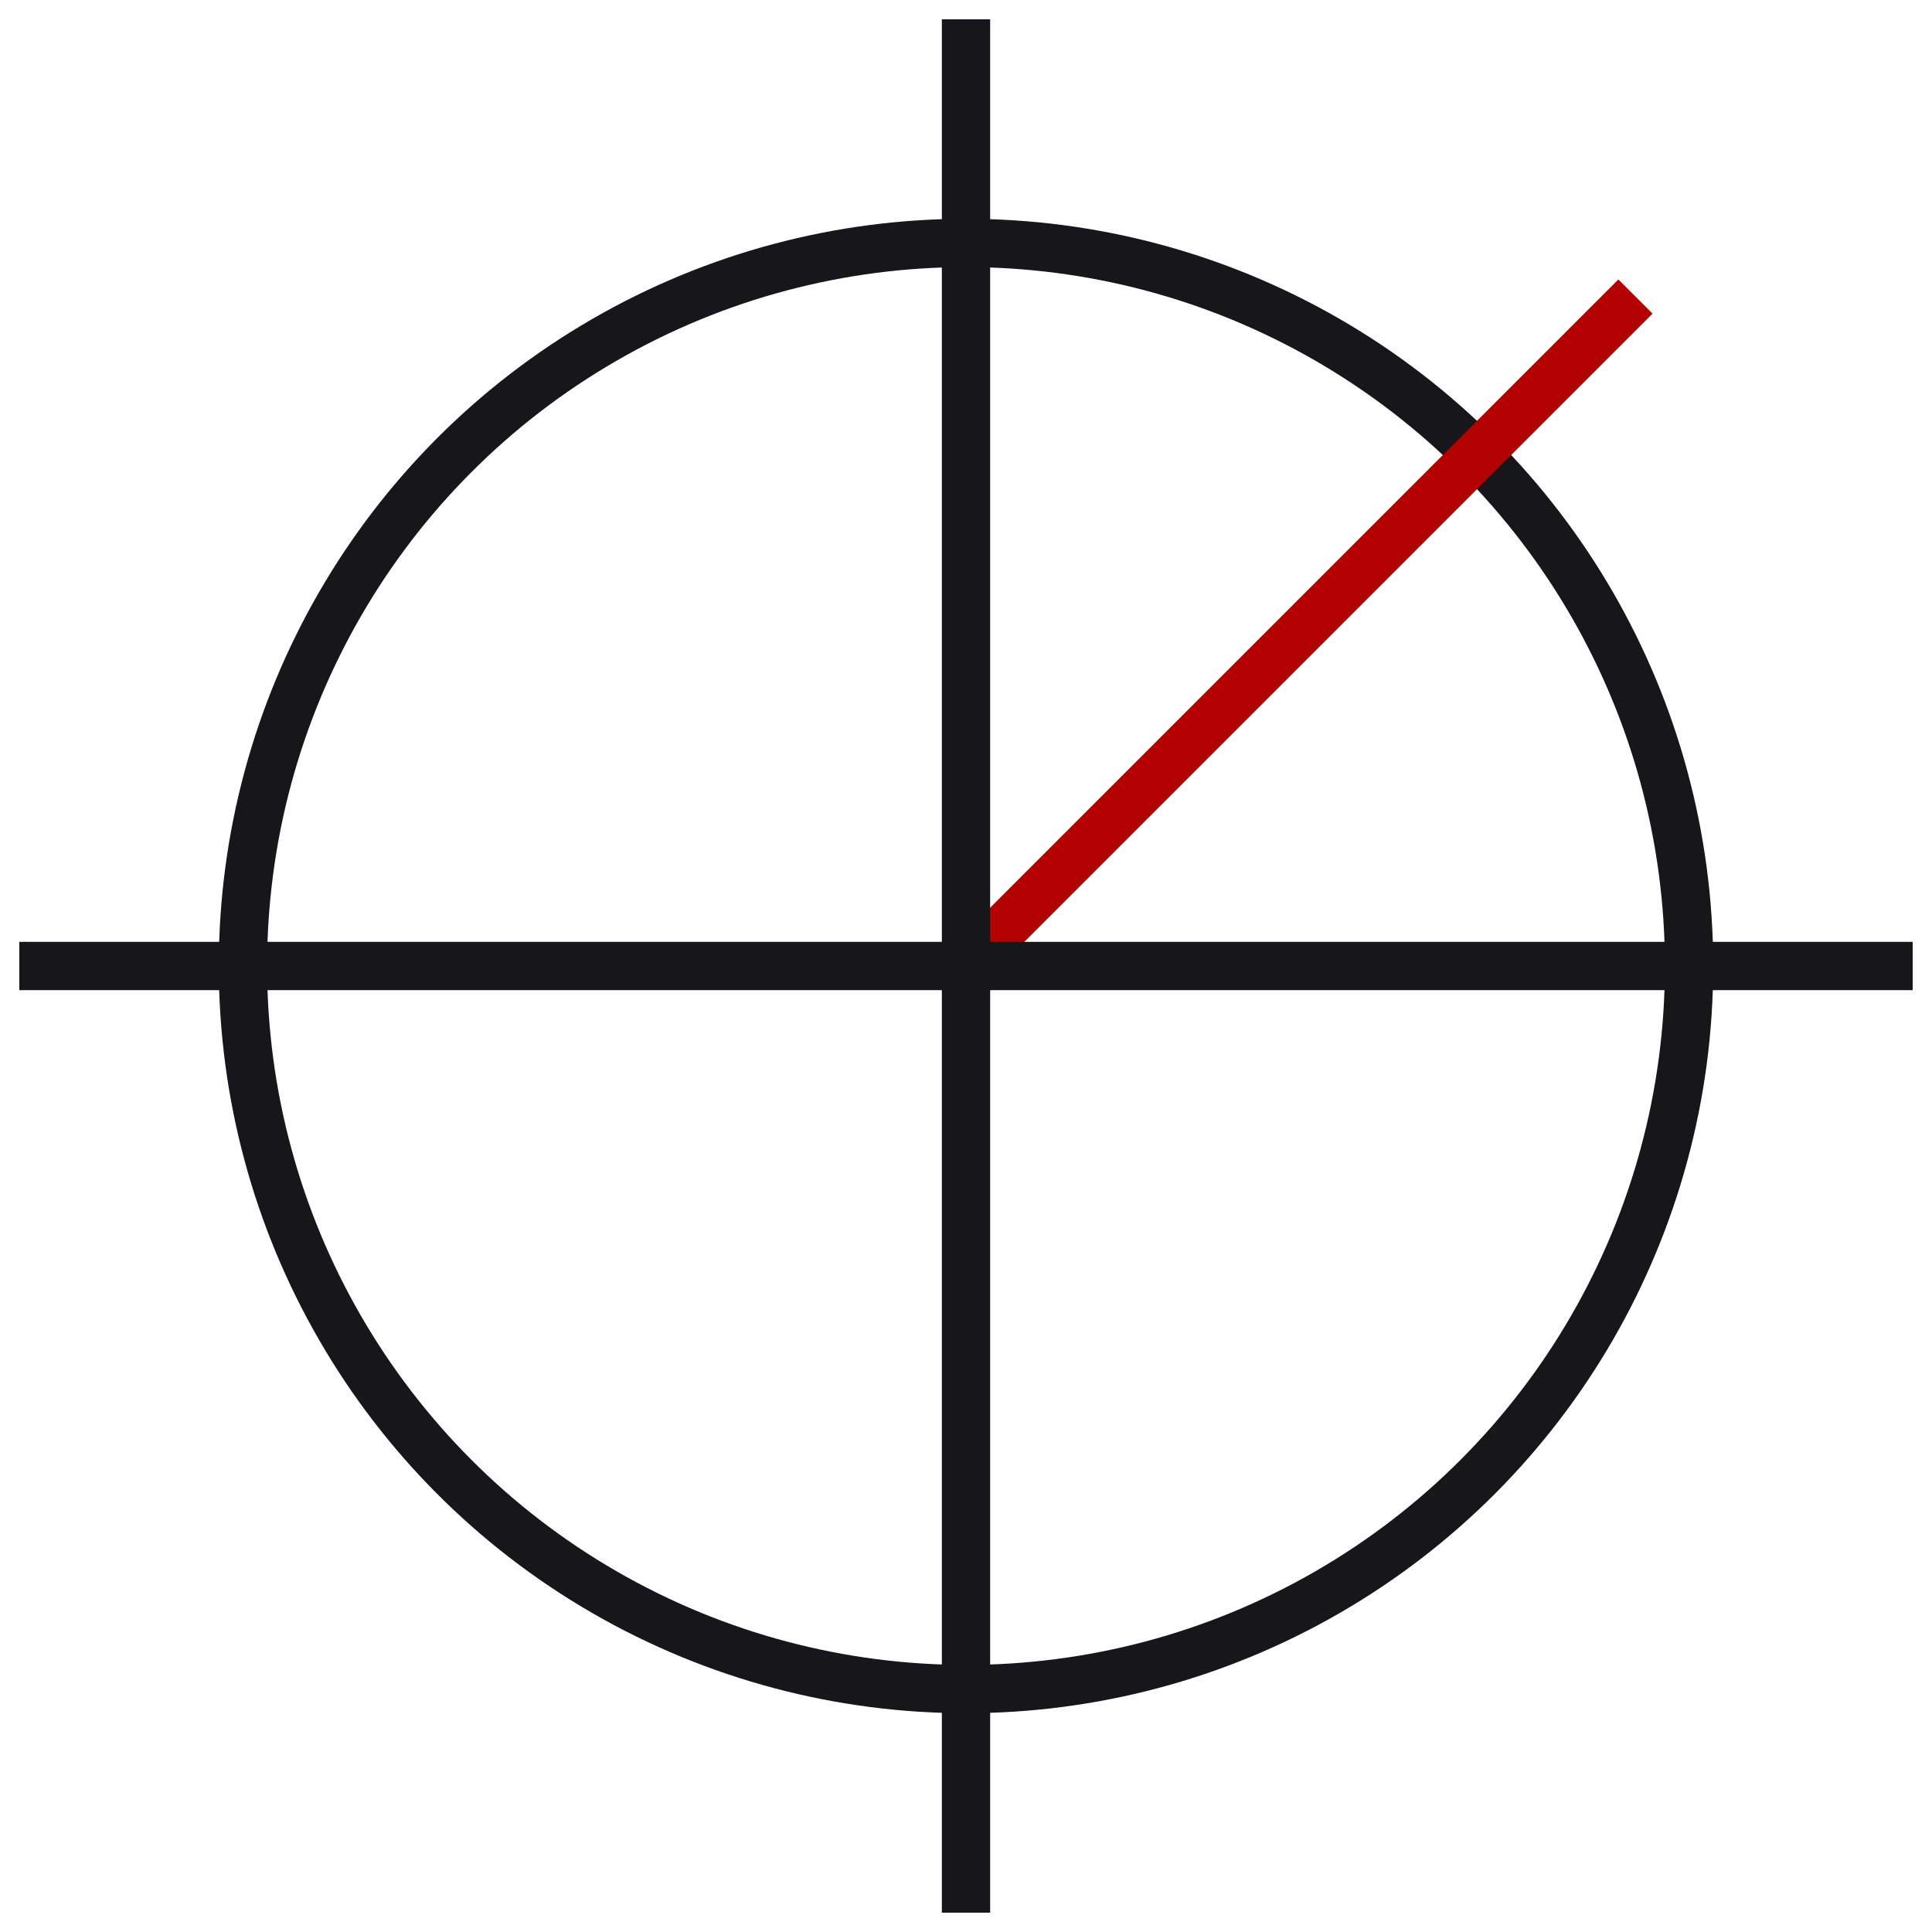
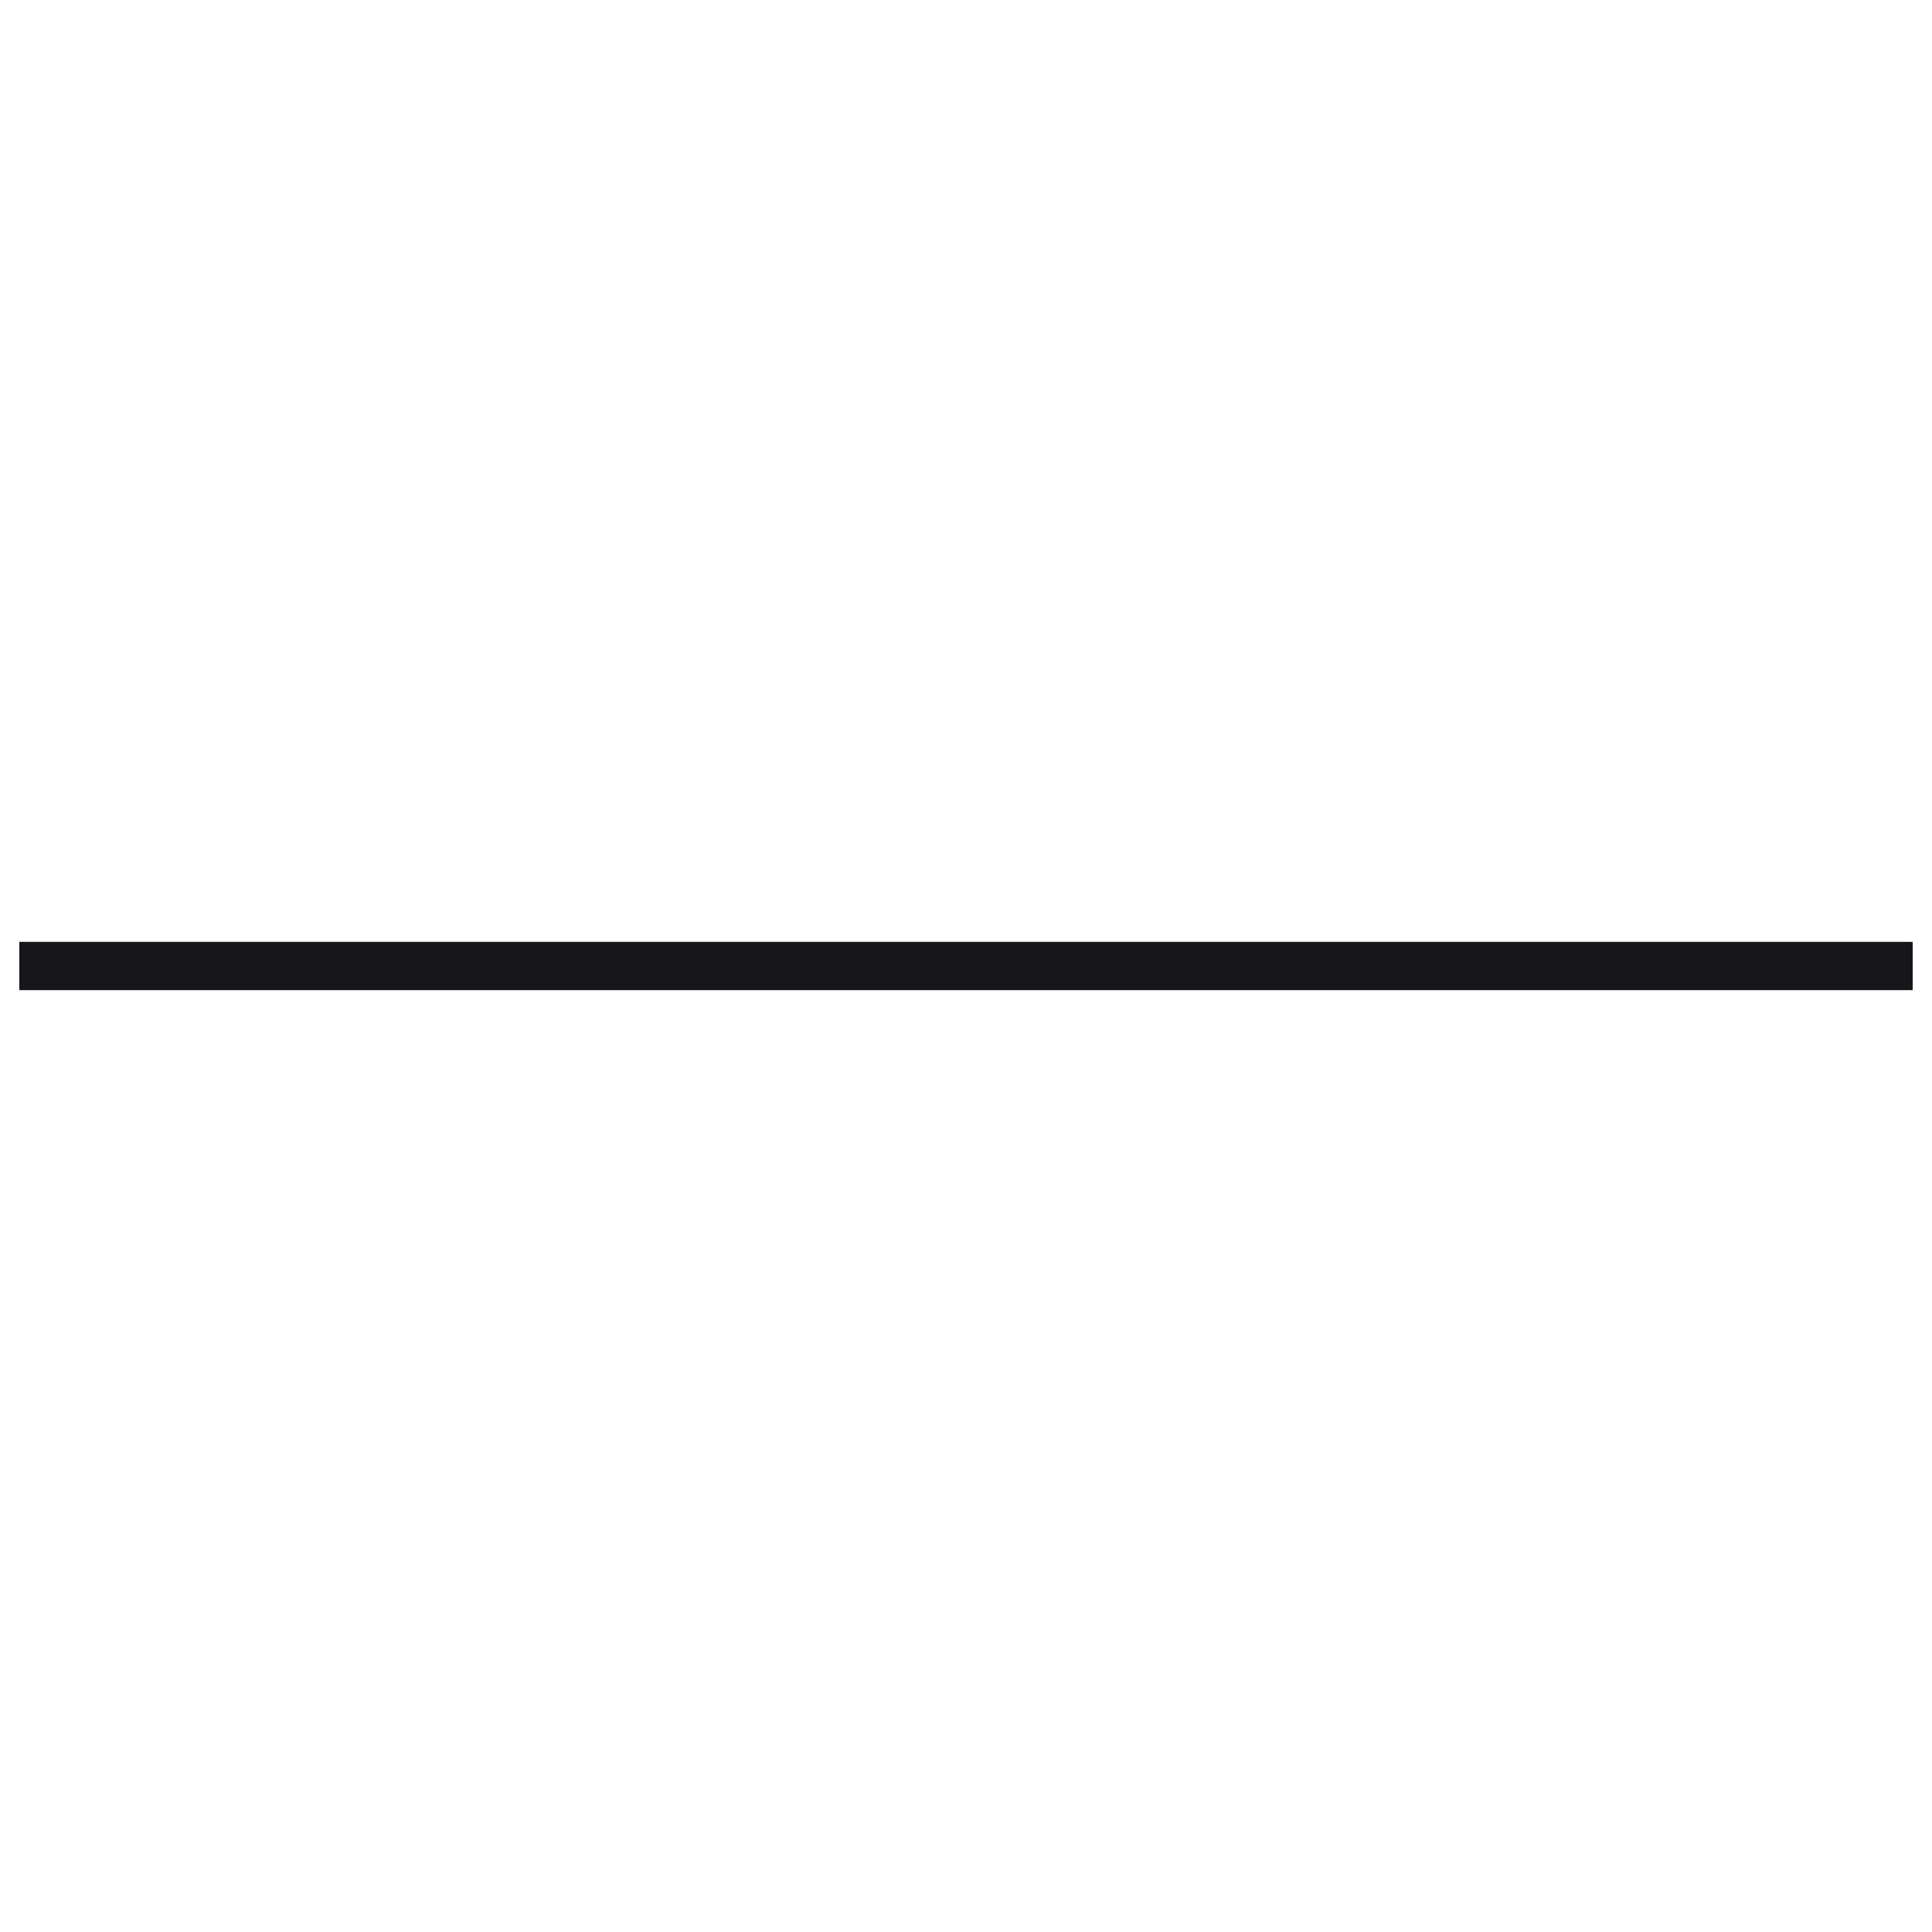
<svg xmlns="http://www.w3.org/2000/svg" version="1.1" id="Vrstva_1" x="0px" y="0px" viewBox="0 0 400 400" style="enable-background:new 0 0 400 400;" xml:space="preserve">
  <style type="text/css">
	.st0{fill:none;stroke:#17161A;stroke-width:10;stroke-miterlimit:10;}
	.st1{fill:none;stroke:#B30000;stroke-width:10;stroke-miterlimit:10;}
</style>
-   <circle class="st0" cx="200" cy="200" r="149.7" />
  <path class="st0" d="M200,396" />
  <path class="st0" d="M200,4" />
  <path class="st0" d="M396,200" />
  <path class="st0" d="M4,200" />
-   <line class="st1" x1="200" y1="200" x2="338.6" y2="61.4" />
-   <line class="st0" x1="200" y1="4" x2="200" y2="396" />
  <line class="st0" x1="4" y1="200" x2="396" y2="200" />
</svg>